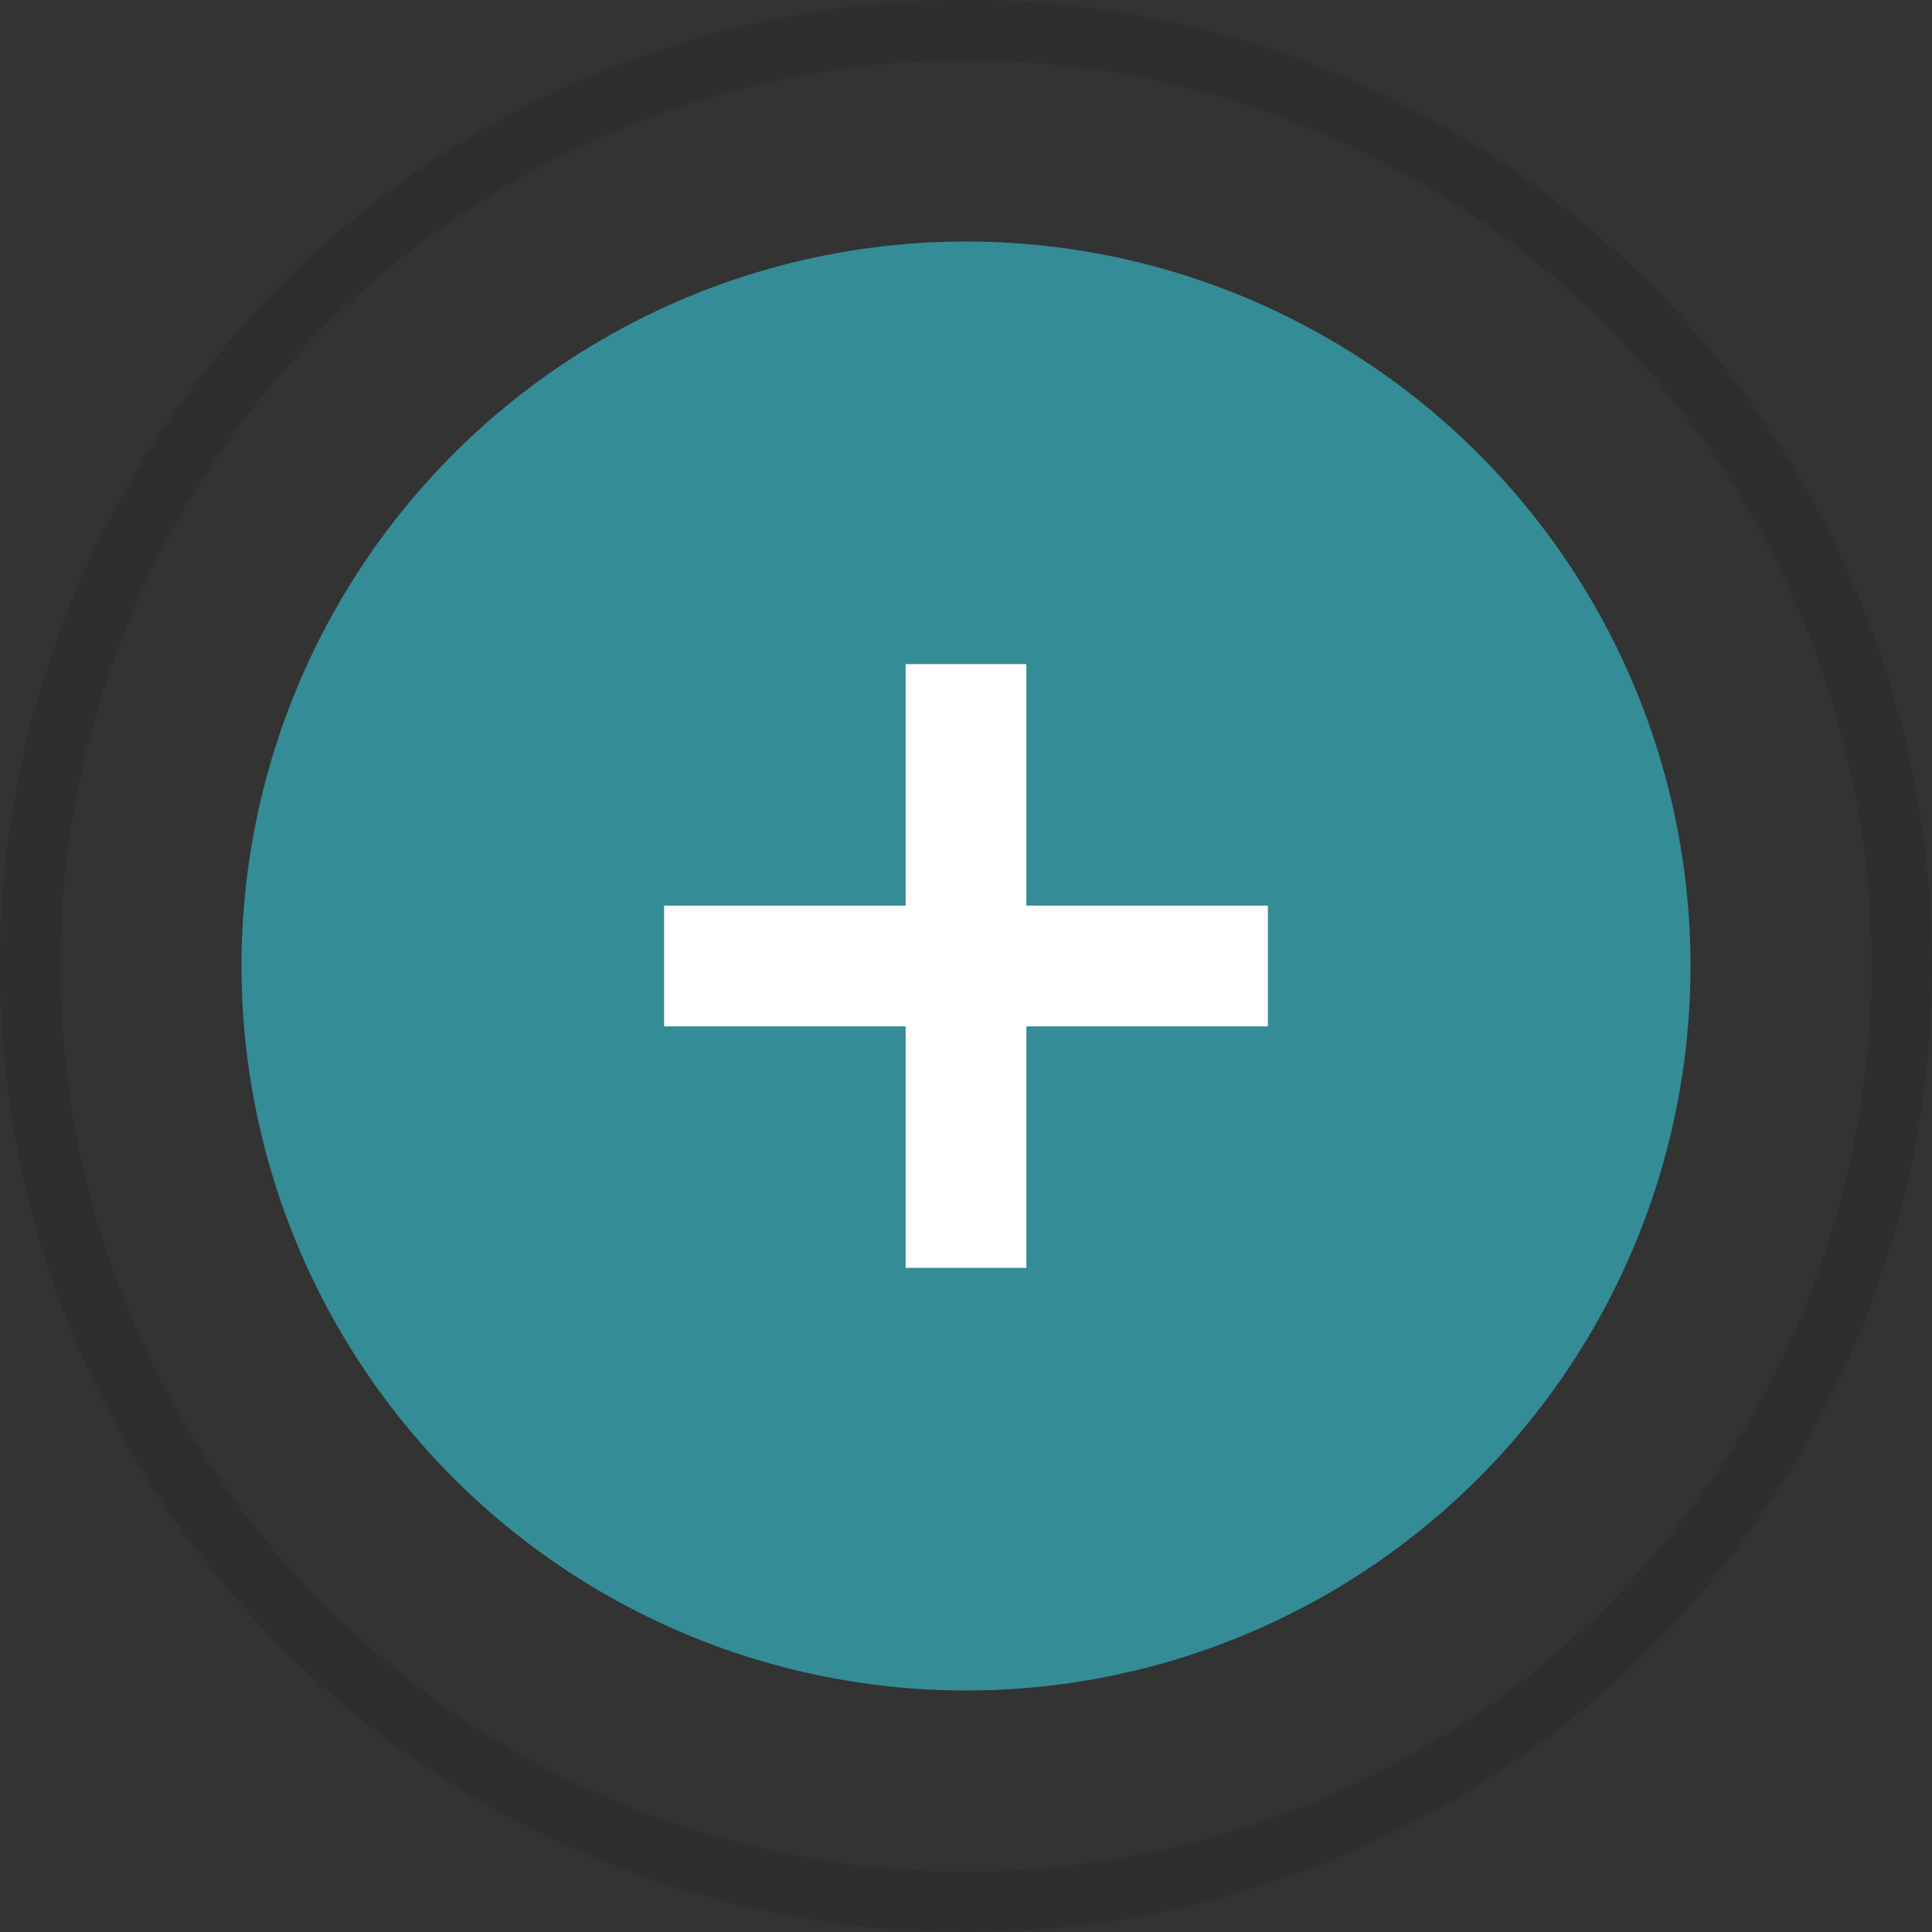
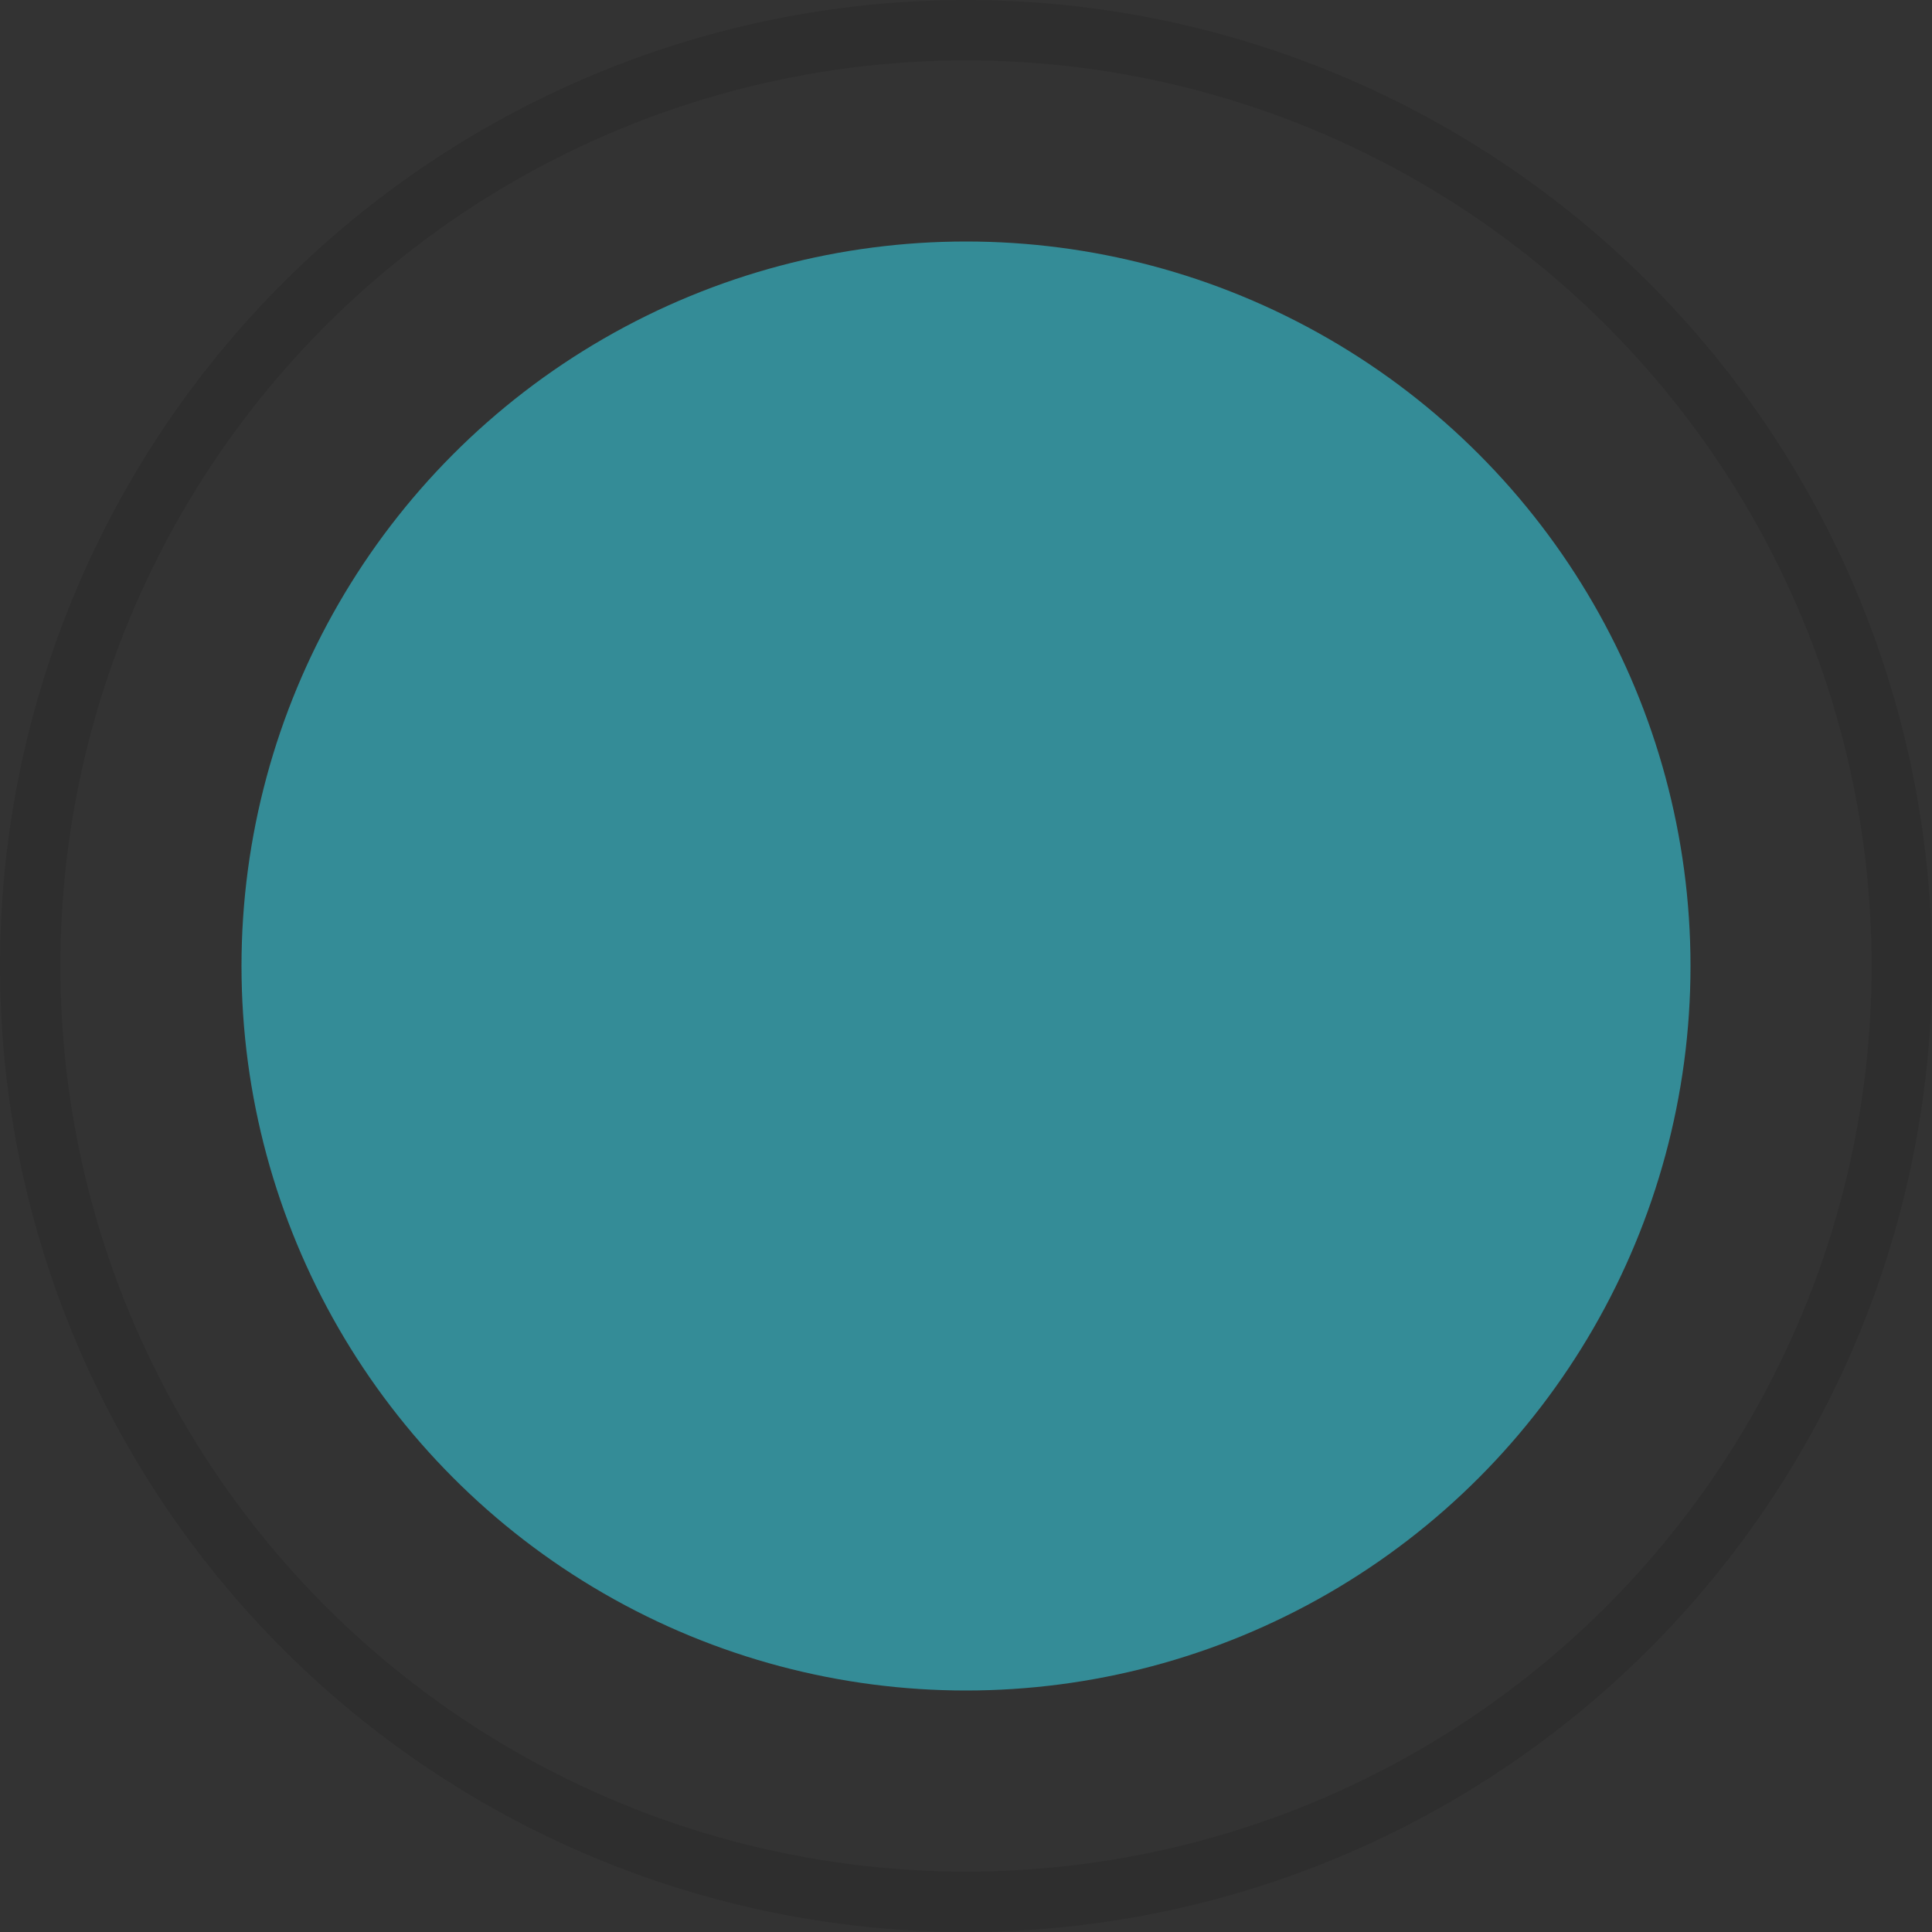
<svg xmlns="http://www.w3.org/2000/svg" width="32" height="32" viewBox="0 0 32 32" fill="none">
  <rect x="0" y="0" width="32" height="32" fill="#333333" stroke="none" />
  <circle cx="16" cy="16" r="15.5" stroke="black" stroke-opacity="0.1" />
  <circle cx="16" cy="16" r="12" fill="#348C97" />
-   <path fill-rule="evenodd" clip-rule="evenodd" d="M17 11H15V15H11V17H15V21H17V17H21V15H17V11Z" fill="white" />
</svg>